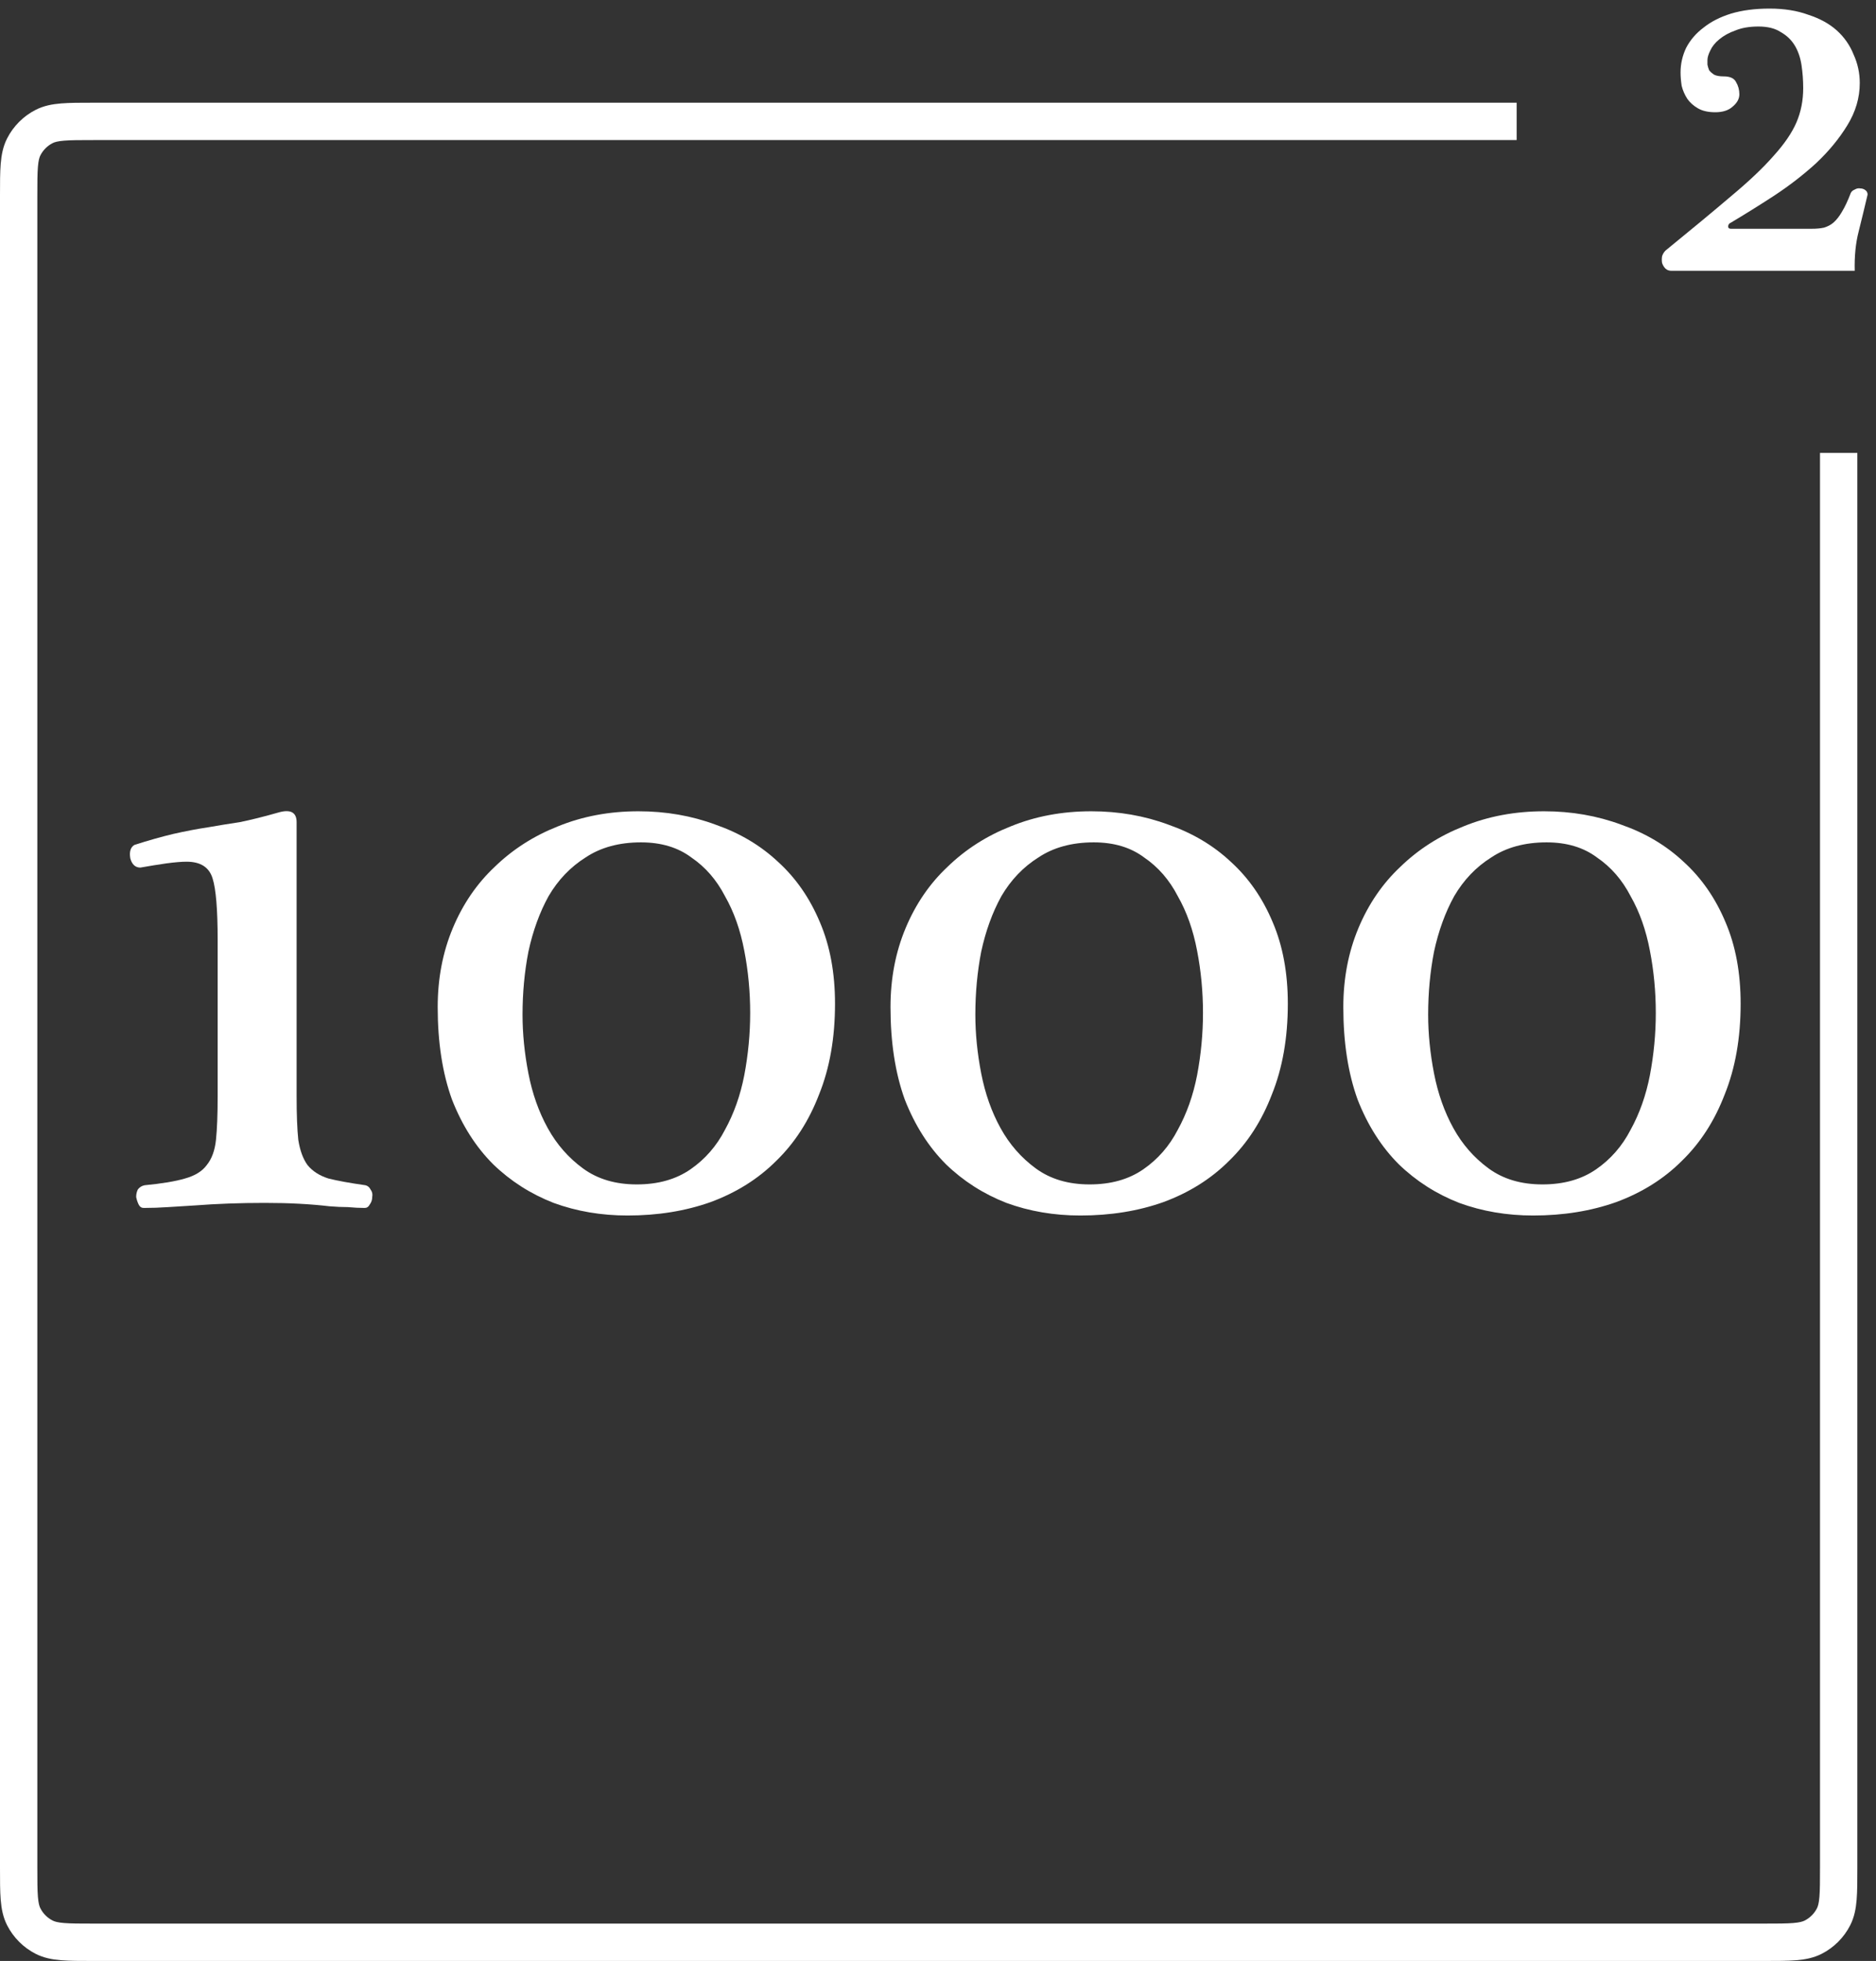
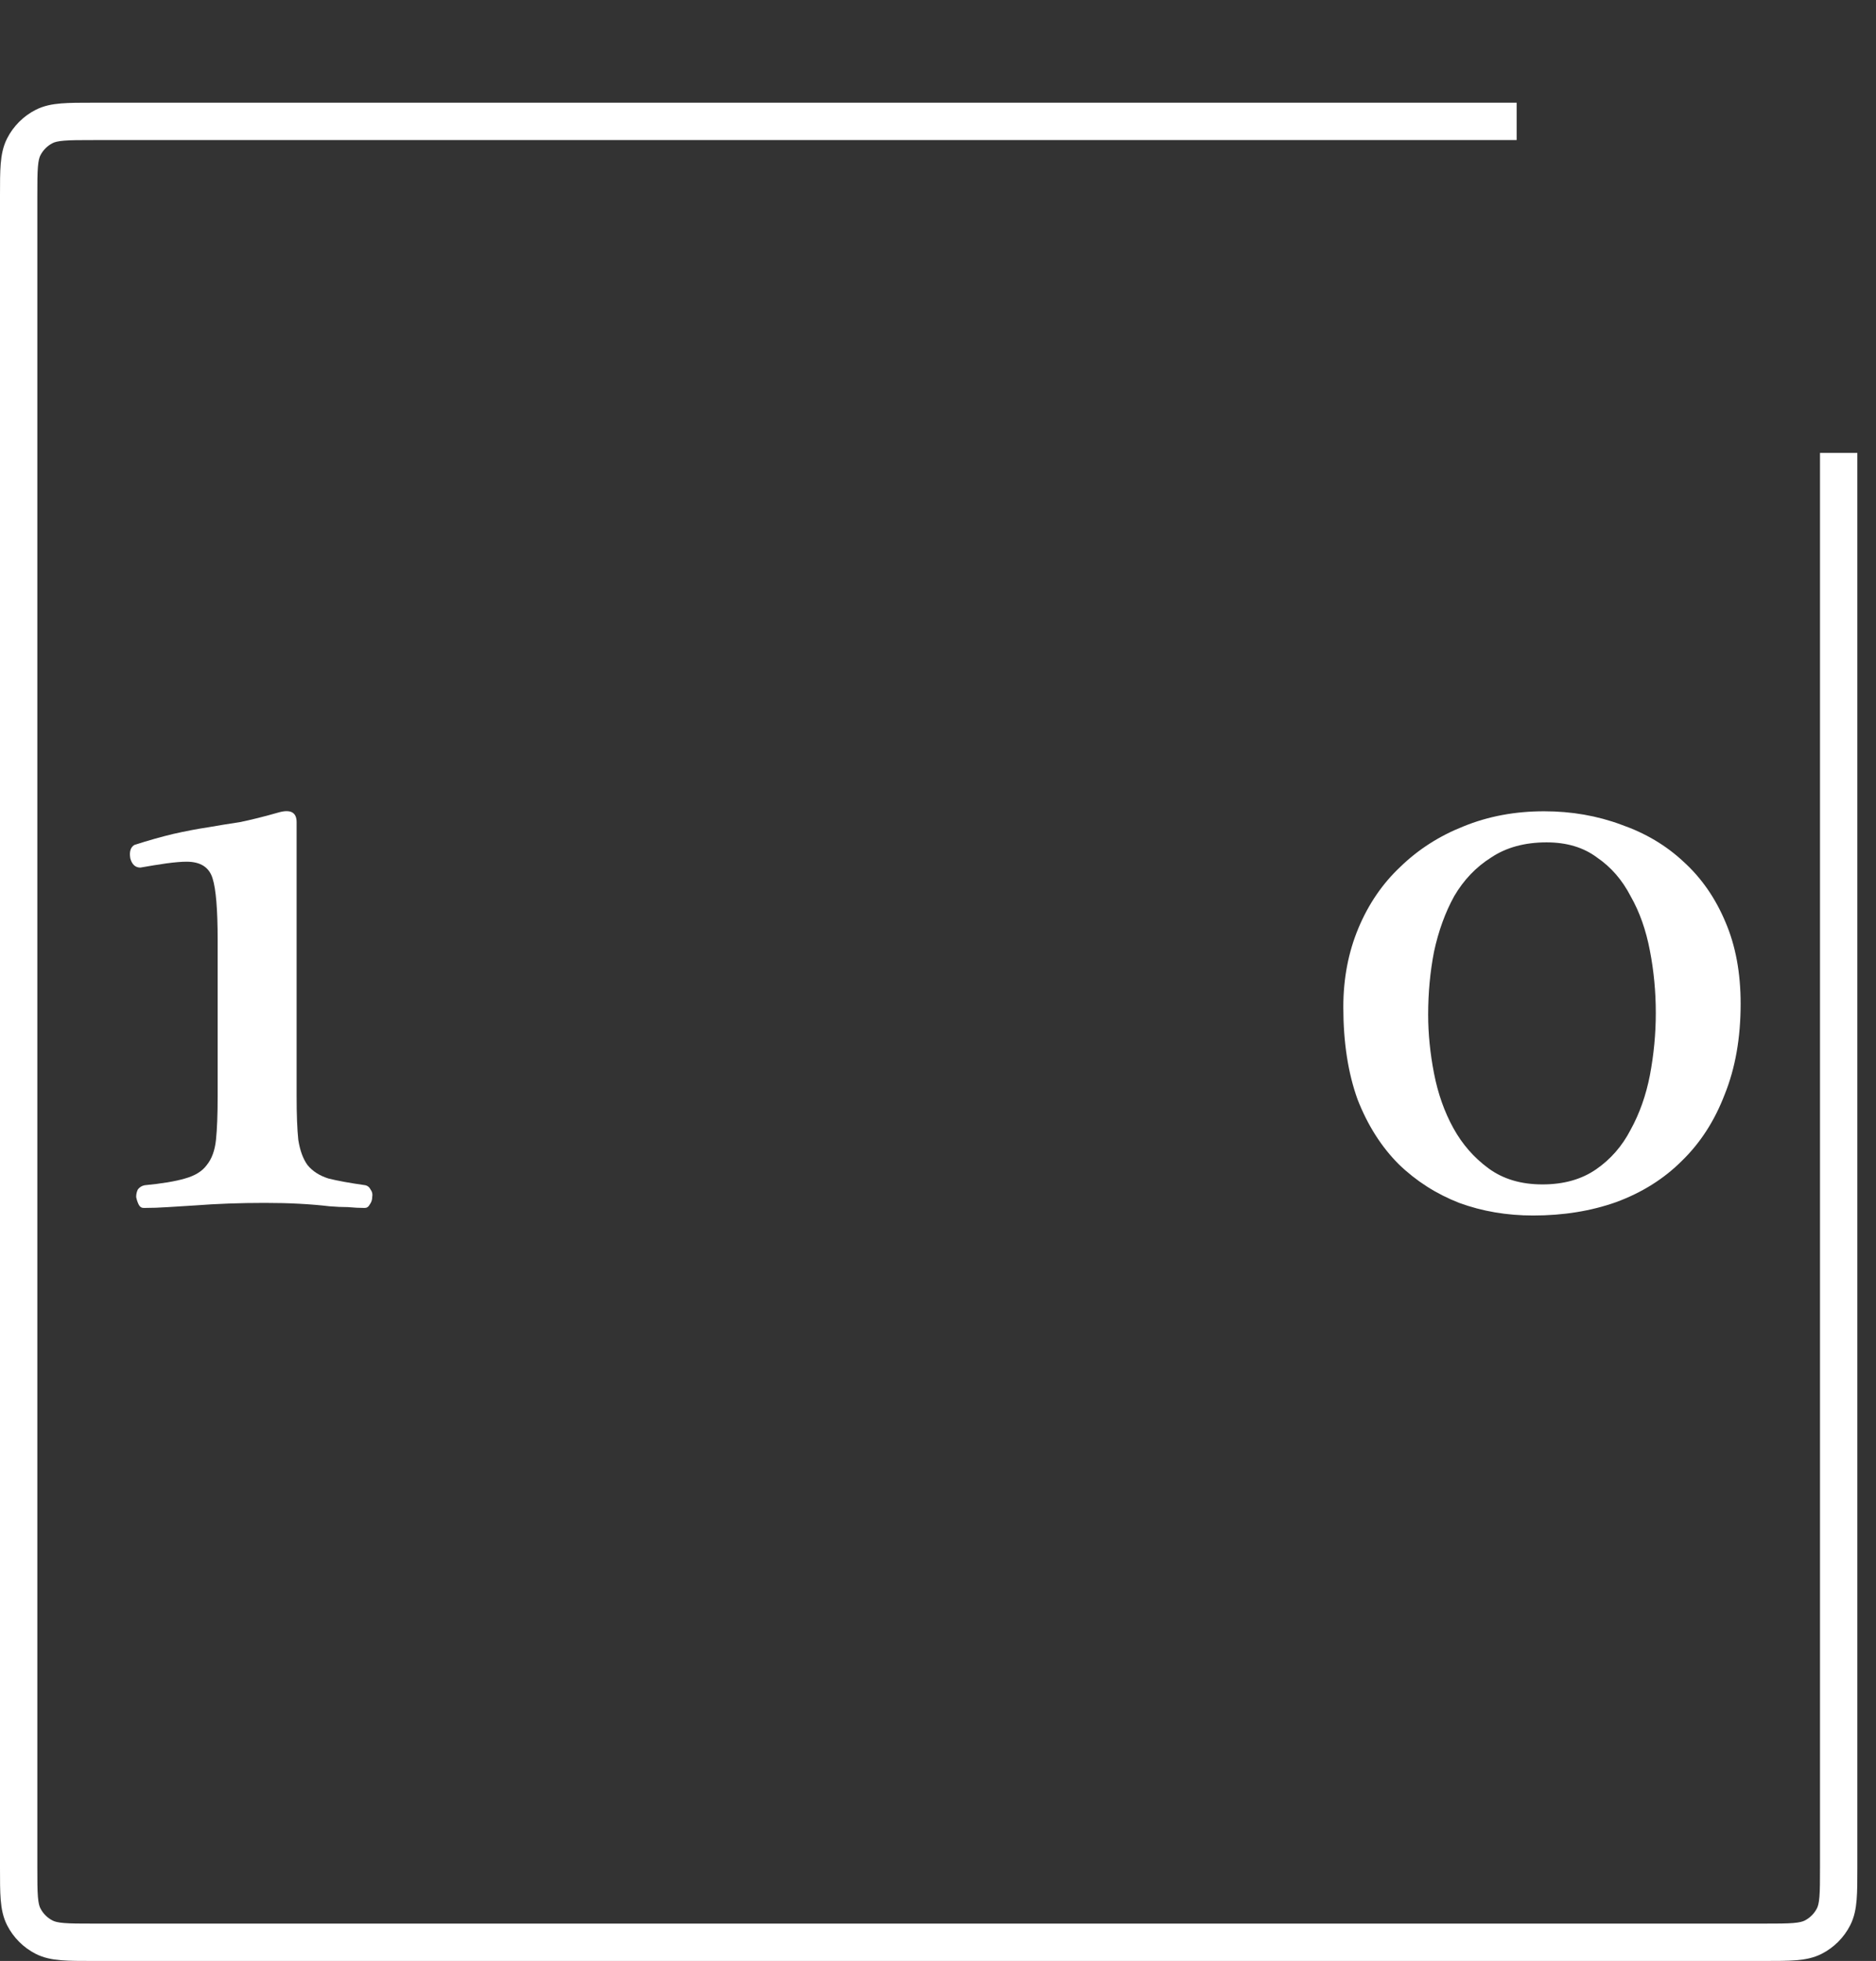
<svg xmlns="http://www.w3.org/2000/svg" width="201" height="210" viewBox="0 0 201 210" fill="none">
  <rect x="0" y="0" width="201" height="210" fill="#333333" stroke="none" />
  <path d="M31.78 117.39C31.78 119.37 31.84 120.93 31.96 122.07C32.14 123.21 32.47 124.11 32.95 124.77C33.49 125.43 34.24 125.91 35.2 126.21C36.16 126.45 37.48 126.69 39.16 126.93C39.4 126.99 39.58 127.14 39.7 127.38C39.88 127.62 39.94 127.89 39.88 128.19C39.88 128.49 39.79 128.76 39.61 129C39.49 129.24 39.31 129.36 39.07 129.36C38.53 129.36 37.93 129.33 37.27 129.27C36.67 129.27 36.01 129.24 35.29 129.18C34.27 129.06 33.19 128.97 32.05 128.91C30.97 128.85 29.74 128.82 28.36 128.82C25.72 128.82 23.23 128.91 20.89 129.09C19.87 129.15 18.91 129.21 18.01 129.27C17.11 129.33 16.24 129.36 15.4 129.36C15.16 129.36 14.98 129.24 14.86 129C14.74 128.76 14.65 128.49 14.59 128.19C14.59 127.89 14.65 127.62 14.77 127.38C14.95 127.14 15.19 126.99 15.49 126.93C17.35 126.75 18.79 126.51 19.81 126.21C20.89 125.91 21.67 125.43 22.15 124.77C22.69 124.11 23.02 123.21 23.14 122.07C23.26 120.93 23.32 119.37 23.32 117.39V100.65C23.32 97.41 23.14 95.22 22.78 94.08C22.42 92.88 21.49 92.28 19.99 92.28C19.45 92.28 18.73 92.34 17.83 92.46C16.99 92.58 16.06 92.73 15.04 92.91C14.5 92.91 14.14 92.58 13.96 91.92C13.84 91.2 13.99 90.72 14.41 90.48C15.91 90 17.29 89.61 18.55 89.31C19.87 89.01 21.13 88.77 22.33 88.59C23.35 88.41 24.46 88.23 25.66 88.05C26.86 87.81 28.3 87.45 29.98 86.97C31.18 86.67 31.78 87.03 31.78 88.05V117.39Z" fill="white" />
-   <path d="M89.466 107.49C89.466 111.15 88.896 114.39 87.756 117.21C86.676 120.03 85.146 122.4 83.166 124.32C81.246 126.24 78.906 127.71 76.146 128.73C73.446 129.69 70.476 130.17 67.236 130.17C64.416 130.17 61.776 129.72 59.316 128.82C56.856 127.86 54.696 126.48 52.836 124.68C50.976 122.82 49.506 120.51 48.426 117.75C47.406 114.93 46.896 111.63 46.896 107.85C46.896 104.79 47.436 101.97 48.516 99.39C49.596 96.81 51.096 94.62 53.016 92.82C54.936 90.96 57.186 89.52 59.766 88.5C62.406 87.42 65.286 86.88 68.406 86.88C71.346 86.88 74.106 87.36 76.686 88.32C79.266 89.22 81.486 90.54 83.346 92.28C85.266 94.02 86.766 96.18 87.846 98.76C88.926 101.28 89.466 104.19 89.466 107.49ZM80.376 108.48C80.376 106.2 80.166 103.98 79.746 101.82C79.326 99.6 78.636 97.65 77.676 95.97C76.776 94.23 75.576 92.85 74.076 91.83C72.636 90.75 70.836 90.21 68.676 90.21C66.336 90.21 64.356 90.75 62.736 91.83C61.116 92.85 59.796 94.23 58.776 95.97C57.816 97.71 57.096 99.69 56.616 101.91C56.196 104.07 55.986 106.32 55.986 108.66C55.986 110.7 56.196 112.8 56.616 114.96C57.036 117.12 57.726 119.07 58.686 120.81C59.646 122.55 60.906 123.99 62.466 125.13C64.026 126.27 65.946 126.84 68.226 126.84C70.506 126.84 72.426 126.3 73.986 125.22C75.546 124.14 76.776 122.73 77.676 120.99C78.636 119.25 79.326 117.3 79.746 115.14C80.166 112.92 80.376 110.7 80.376 108.48Z" fill="white" />
-   <path d="M137.981 107.49C137.981 111.15 137.411 114.39 136.271 117.21C135.191 120.03 133.661 122.4 131.681 124.32C129.761 126.24 127.421 127.71 124.661 128.73C121.961 129.69 118.991 130.17 115.751 130.17C112.931 130.17 110.291 129.72 107.831 128.82C105.371 127.86 103.211 126.48 101.351 124.68C99.491 122.82 98.021 120.51 96.941 117.75C95.921 114.93 95.411 111.63 95.411 107.85C95.411 104.79 95.951 101.97 97.031 99.39C98.111 96.81 99.611 94.62 101.531 92.82C103.451 90.96 105.701 89.52 108.281 88.5C110.921 87.42 113.801 86.88 116.921 86.88C119.861 86.88 122.621 87.36 125.201 88.32C127.781 89.22 130.001 90.54 131.861 92.28C133.781 94.02 135.281 96.18 136.361 98.76C137.441 101.28 137.981 104.19 137.981 107.49ZM128.891 108.48C128.891 106.2 128.681 103.98 128.261 101.82C127.841 99.6 127.151 97.65 126.191 95.97C125.291 94.23 124.091 92.85 122.591 91.83C121.151 90.75 119.351 90.21 117.191 90.21C114.851 90.21 112.871 90.75 111.251 91.83C109.631 92.85 108.311 94.23 107.291 95.97C106.331 97.71 105.611 99.69 105.131 101.91C104.711 104.07 104.501 106.32 104.501 108.66C104.501 110.7 104.711 112.8 105.131 114.96C105.551 117.12 106.241 119.07 107.201 120.81C108.161 122.55 109.421 123.99 110.981 125.13C112.541 126.27 114.461 126.84 116.741 126.84C119.021 126.84 120.941 126.3 122.501 125.22C124.061 124.14 125.291 122.73 126.191 120.99C127.151 119.25 127.841 117.3 128.261 115.14C128.681 112.92 128.891 110.7 128.891 108.48Z" fill="white" />
  <path d="M186.497 107.49C186.497 111.15 185.927 114.39 184.787 117.21C183.707 120.03 182.177 122.4 180.197 124.32C178.277 126.24 175.937 127.71 173.177 128.73C170.477 129.69 167.507 130.17 164.267 130.17C161.447 130.17 158.807 129.72 156.347 128.82C153.887 127.86 151.727 126.48 149.867 124.68C148.007 122.82 146.537 120.51 145.457 117.75C144.437 114.93 143.927 111.63 143.927 107.85C143.927 104.79 144.467 101.97 145.547 99.39C146.627 96.81 148.127 94.62 150.047 92.82C151.967 90.96 154.217 89.52 156.797 88.5C159.437 87.42 162.317 86.88 165.437 86.88C168.377 86.88 171.137 87.36 173.717 88.32C176.297 89.22 178.517 90.54 180.377 92.28C182.297 94.02 183.797 96.18 184.877 98.76C185.957 101.28 186.497 104.19 186.497 107.49ZM177.407 108.48C177.407 106.2 177.197 103.98 176.777 101.82C176.357 99.6 175.667 97.65 174.707 95.97C173.807 94.23 172.607 92.85 171.107 91.83C169.667 90.75 167.867 90.21 165.707 90.21C163.367 90.21 161.387 90.75 159.767 91.83C158.147 92.85 156.827 94.23 155.807 95.97C154.847 97.71 154.127 99.69 153.647 101.91C153.227 104.07 153.017 106.32 153.017 108.66C153.017 110.7 153.227 112.8 153.647 114.96C154.067 117.12 154.757 119.07 155.717 120.81C156.677 122.55 157.937 123.99 159.497 125.13C161.057 126.27 162.977 126.84 165.257 126.84C167.537 126.84 169.457 126.3 171.017 125.22C172.577 124.14 173.807 122.73 174.707 120.99C175.667 119.25 176.357 117.3 176.777 115.14C177.197 112.92 177.407 110.7 177.407 108.48Z" fill="white" />
-   <path d="M179.1 29C178.82 29 178.6 28.92 178.44 28.76C178.28 28.6 178.16 28.4 178.08 28.16C178.04 27.92 178.04 27.68 178.08 27.44C178.16 27.2 178.28 27 178.44 26.84C181.24 24.56 183.58 22.62 185.46 21.02C187.38 19.42 188.9 17.98 190.02 16.7C191.18 15.42 192 14.22 192.48 13.1C192.96 11.98 193.2 10.76 193.2 9.44C193.2 8.6 193.14 7.78 193.02 6.98C192.9 6.18 192.66 5.48 192.3 4.88C191.94 4.28 191.44 3.8 190.8 3.44C190.2 3.04 189.4 2.84 188.4 2.84C187.44 2.84 186.62 2.98 185.94 3.26C185.26 3.5 184.68 3.82 184.2 4.22C183.76 4.58 183.44 4.98 183.24 5.42C183.04 5.82 182.94 6.16 182.94 6.44C182.94 6.56 182.94 6.72 182.94 6.92C182.98 7.12 183.04 7.32 183.12 7.52C183.24 7.68 183.42 7.84 183.66 8C183.9 8.12 184.24 8.18 184.68 8.18C185.36 8.18 185.8 8.38 186 8.78C186.24 9.18 186.36 9.62 186.36 10.1C186.36 10.58 186.12 11.02 185.64 11.42C185.2 11.82 184.58 12.02 183.78 12.02C183.02 12.02 182.4 11.88 181.92 11.6C181.44 11.32 181.06 10.98 180.78 10.58C180.5 10.14 180.3 9.68 180.18 9.2C180.1 8.68 180.06 8.2 180.06 7.76C180.06 6.84 180.26 5.96 180.66 5.12C181.1 4.28 181.72 3.56 182.52 2.96C183.32 2.32 184.3 1.82 185.46 1.46C186.66 1.1 188.04 0.92 189.6 0.92C191.16 0.92 192.54 1.14 193.74 1.58C194.98 1.98 196 2.54 196.8 3.26C197.6 3.98 198.2 4.84 198.6 5.84C199.04 6.8 199.26 7.82 199.26 8.9C199.26 10.46 198.82 11.96 197.94 13.4C197.06 14.84 195.94 16.2 194.58 17.48C193.22 18.72 191.72 19.88 190.08 20.96C188.48 22 186.94 22.96 185.46 23.84C185.26 23.92 185.16 24.06 185.16 24.26C185.16 24.42 185.26 24.5 185.46 24.5H194.1C194.62 24.5 195.06 24.46 195.42 24.38C195.82 24.26 196.16 24.08 196.44 23.84C196.76 23.56 197.06 23.18 197.34 22.7C197.66 22.18 197.98 21.5 198.3 20.66C198.38 20.5 198.52 20.38 198.72 20.3C198.92 20.18 199.12 20.14 199.32 20.18C199.52 20.18 199.7 20.24 199.86 20.36C200.02 20.48 200.1 20.64 200.1 20.84C199.78 22.2 199.46 23.52 199.14 24.8C198.82 26.04 198.68 27.44 198.72 29H179.1Z" fill="white" />
  <path fill-rule="evenodd" clip-rule="evenodd" d="M9.92 11L162.5 11V15H10C8.567 15 7.612 15.002 6.879 15.062C6.169 15.12 5.844 15.222 5.638 15.327C5.074 15.615 4.615 16.073 4.327 16.638C4.222 16.844 4.12 17.169 4.061 17.879C4.002 18.612 4 19.567 4 21V200C4 201.433 4.002 202.388 4.061 203.121C4.12 203.831 4.222 204.156 4.327 204.362C4.615 204.926 5.074 205.385 5.638 205.673C5.844 205.778 6.169 205.881 6.879 205.939C7.612 205.998 8.567 206 10 206H189C190.433 206 191.388 205.998 192.121 205.939C192.831 205.881 193.156 205.778 193.362 205.673C193.926 205.385 194.385 204.926 194.673 204.362C194.778 204.156 194.881 203.831 194.939 203.121C194.998 202.388 195 201.433 195 200V48.5H199V200.08C199 201.412 199 202.531 198.925 203.447C198.847 204.404 198.677 205.314 198.237 206.178C197.566 207.495 196.495 208.566 195.178 209.237C194.314 209.677 193.404 209.847 192.447 209.925C191.531 210 190.412 210 189.08 210H9.92C8.588 210 7.469 210 6.553 209.925C5.596 209.847 4.686 209.677 3.822 209.237C2.505 208.566 1.434 207.495 0.763 206.178C0.323 205.314 0.153 204.404 0.075 203.447C-5.389e-05 202.531 -2.86183e-05 201.412 1.18403e-06 200.08V20.92C-2.86183e-05 19.588 -5.389e-05 18.469 0.075 17.553C0.153 16.596 0.323 15.686 0.763 14.822C1.434 13.505 2.505 12.434 3.822 11.763C4.686 11.323 5.596 11.153 6.553 11.075C7.469 11 8.588 11 9.92 11Z" fill="white" />
</svg>